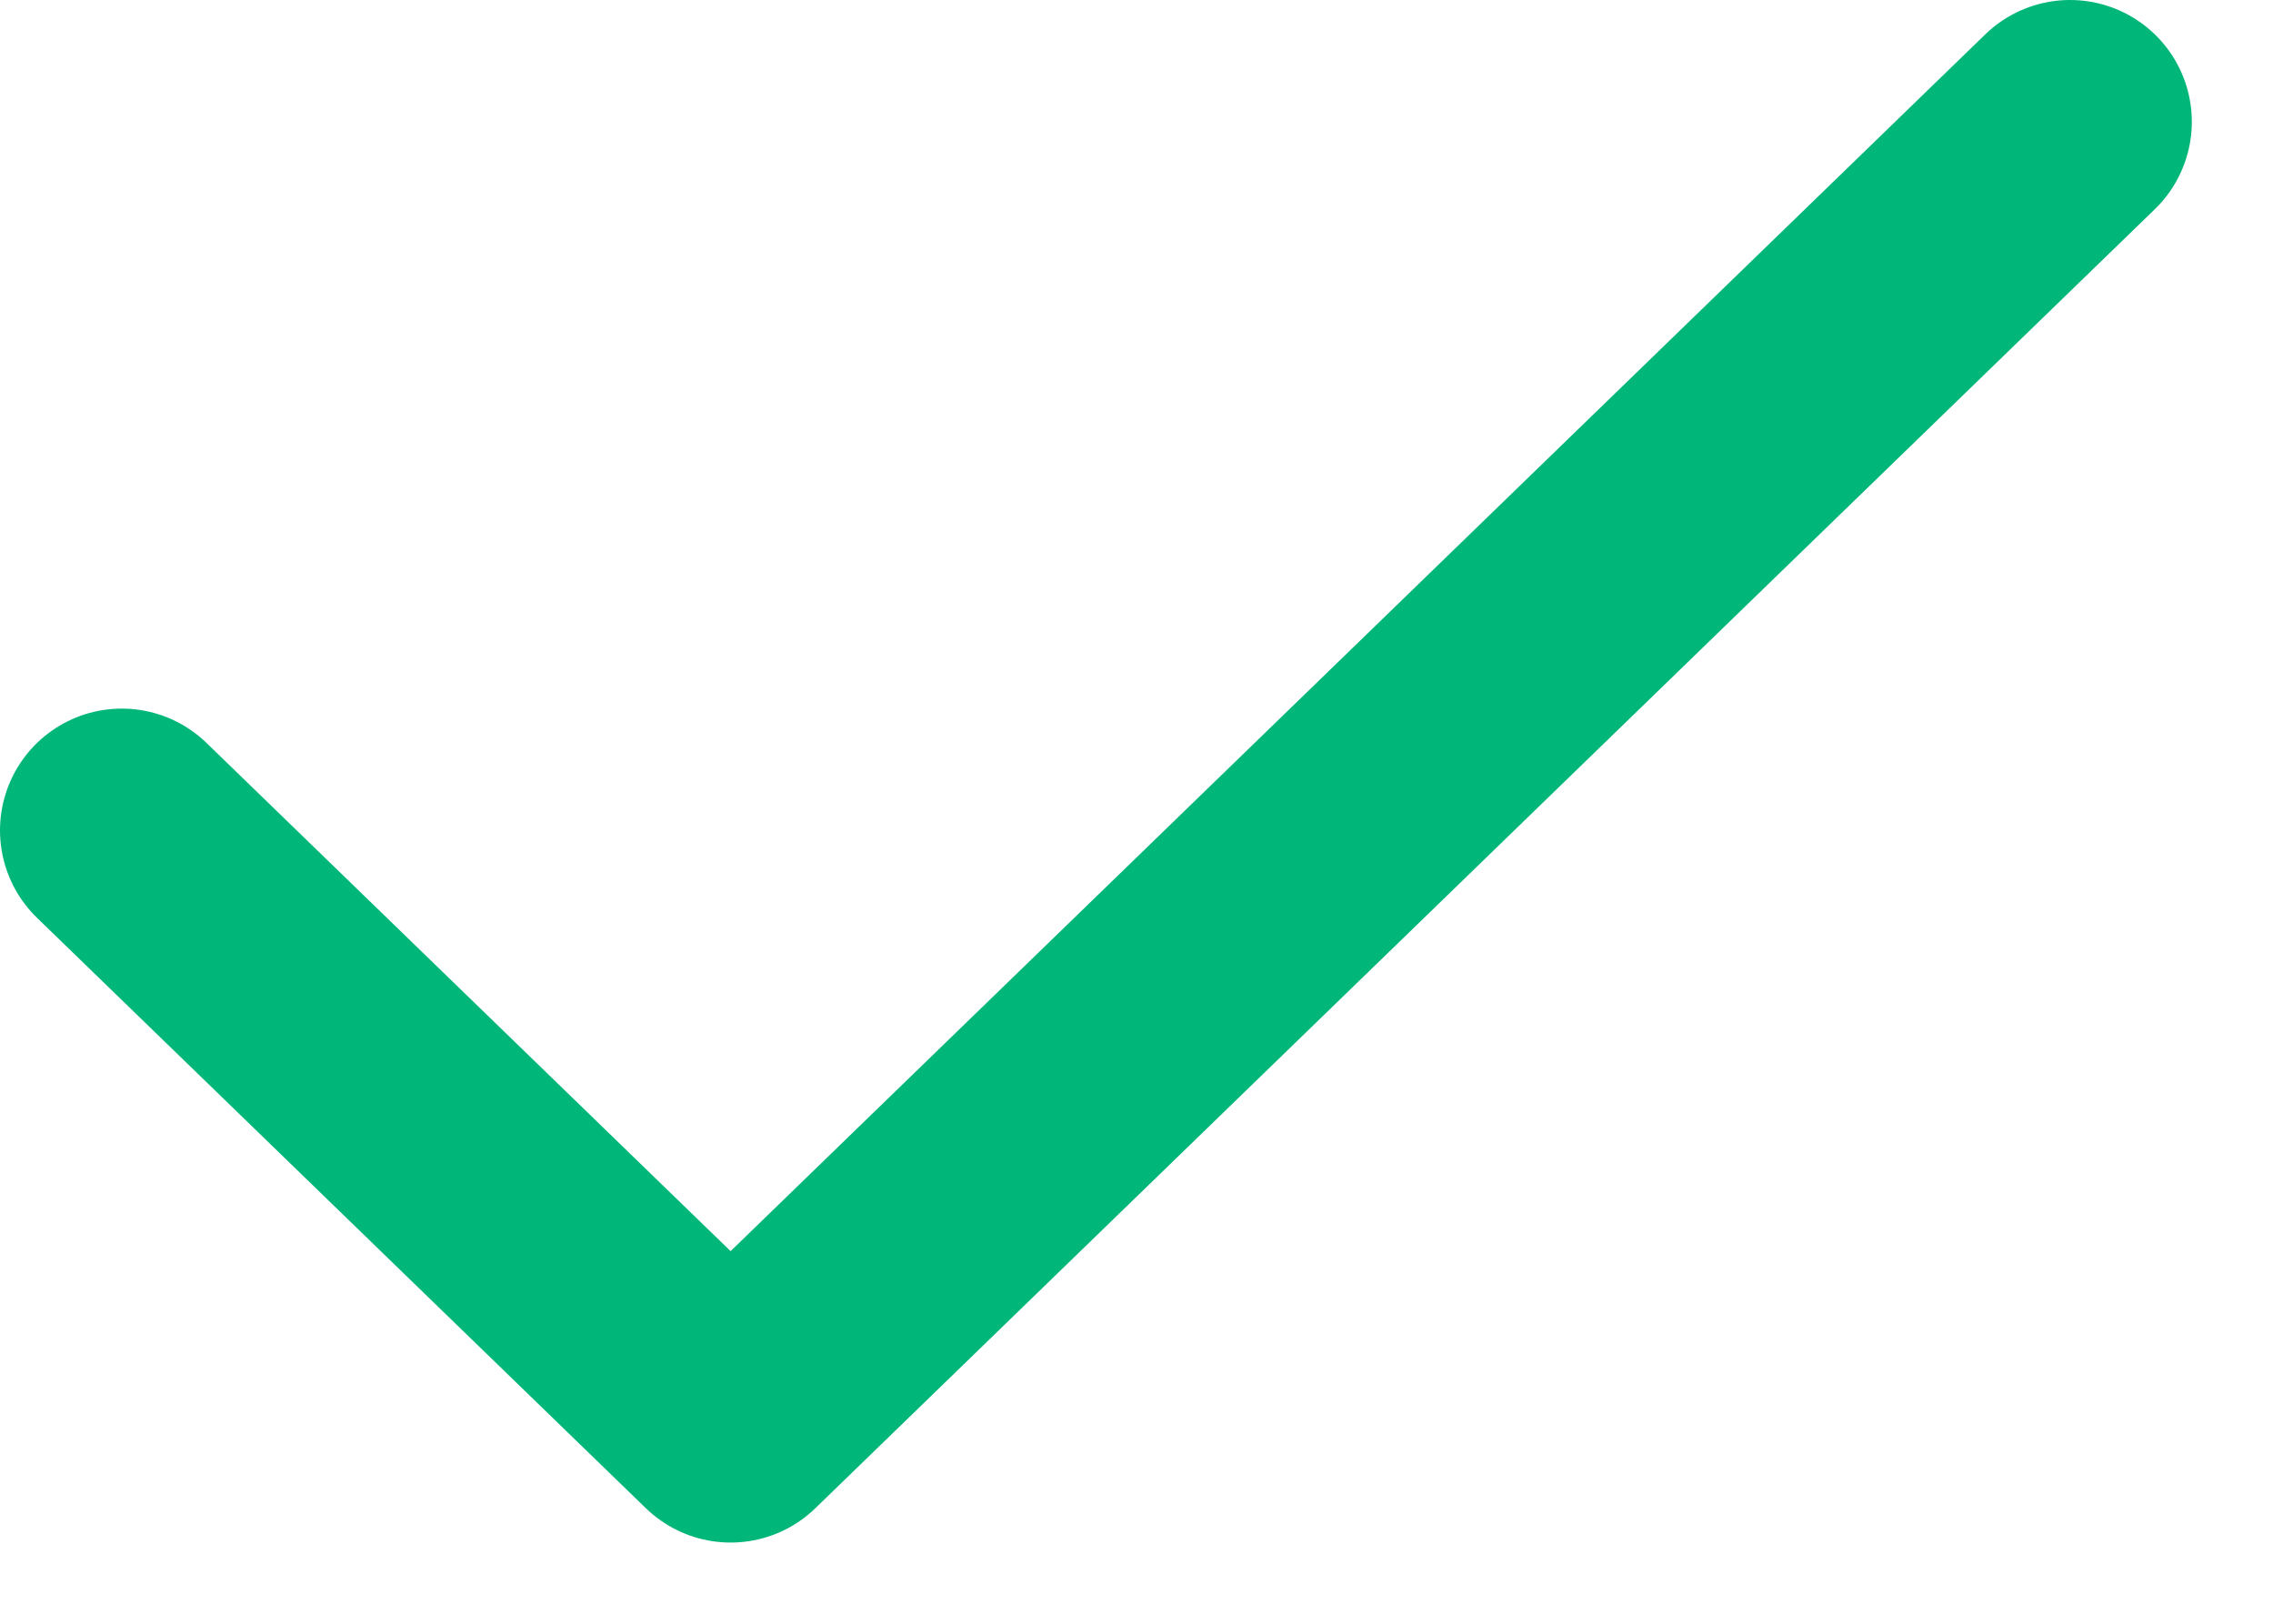
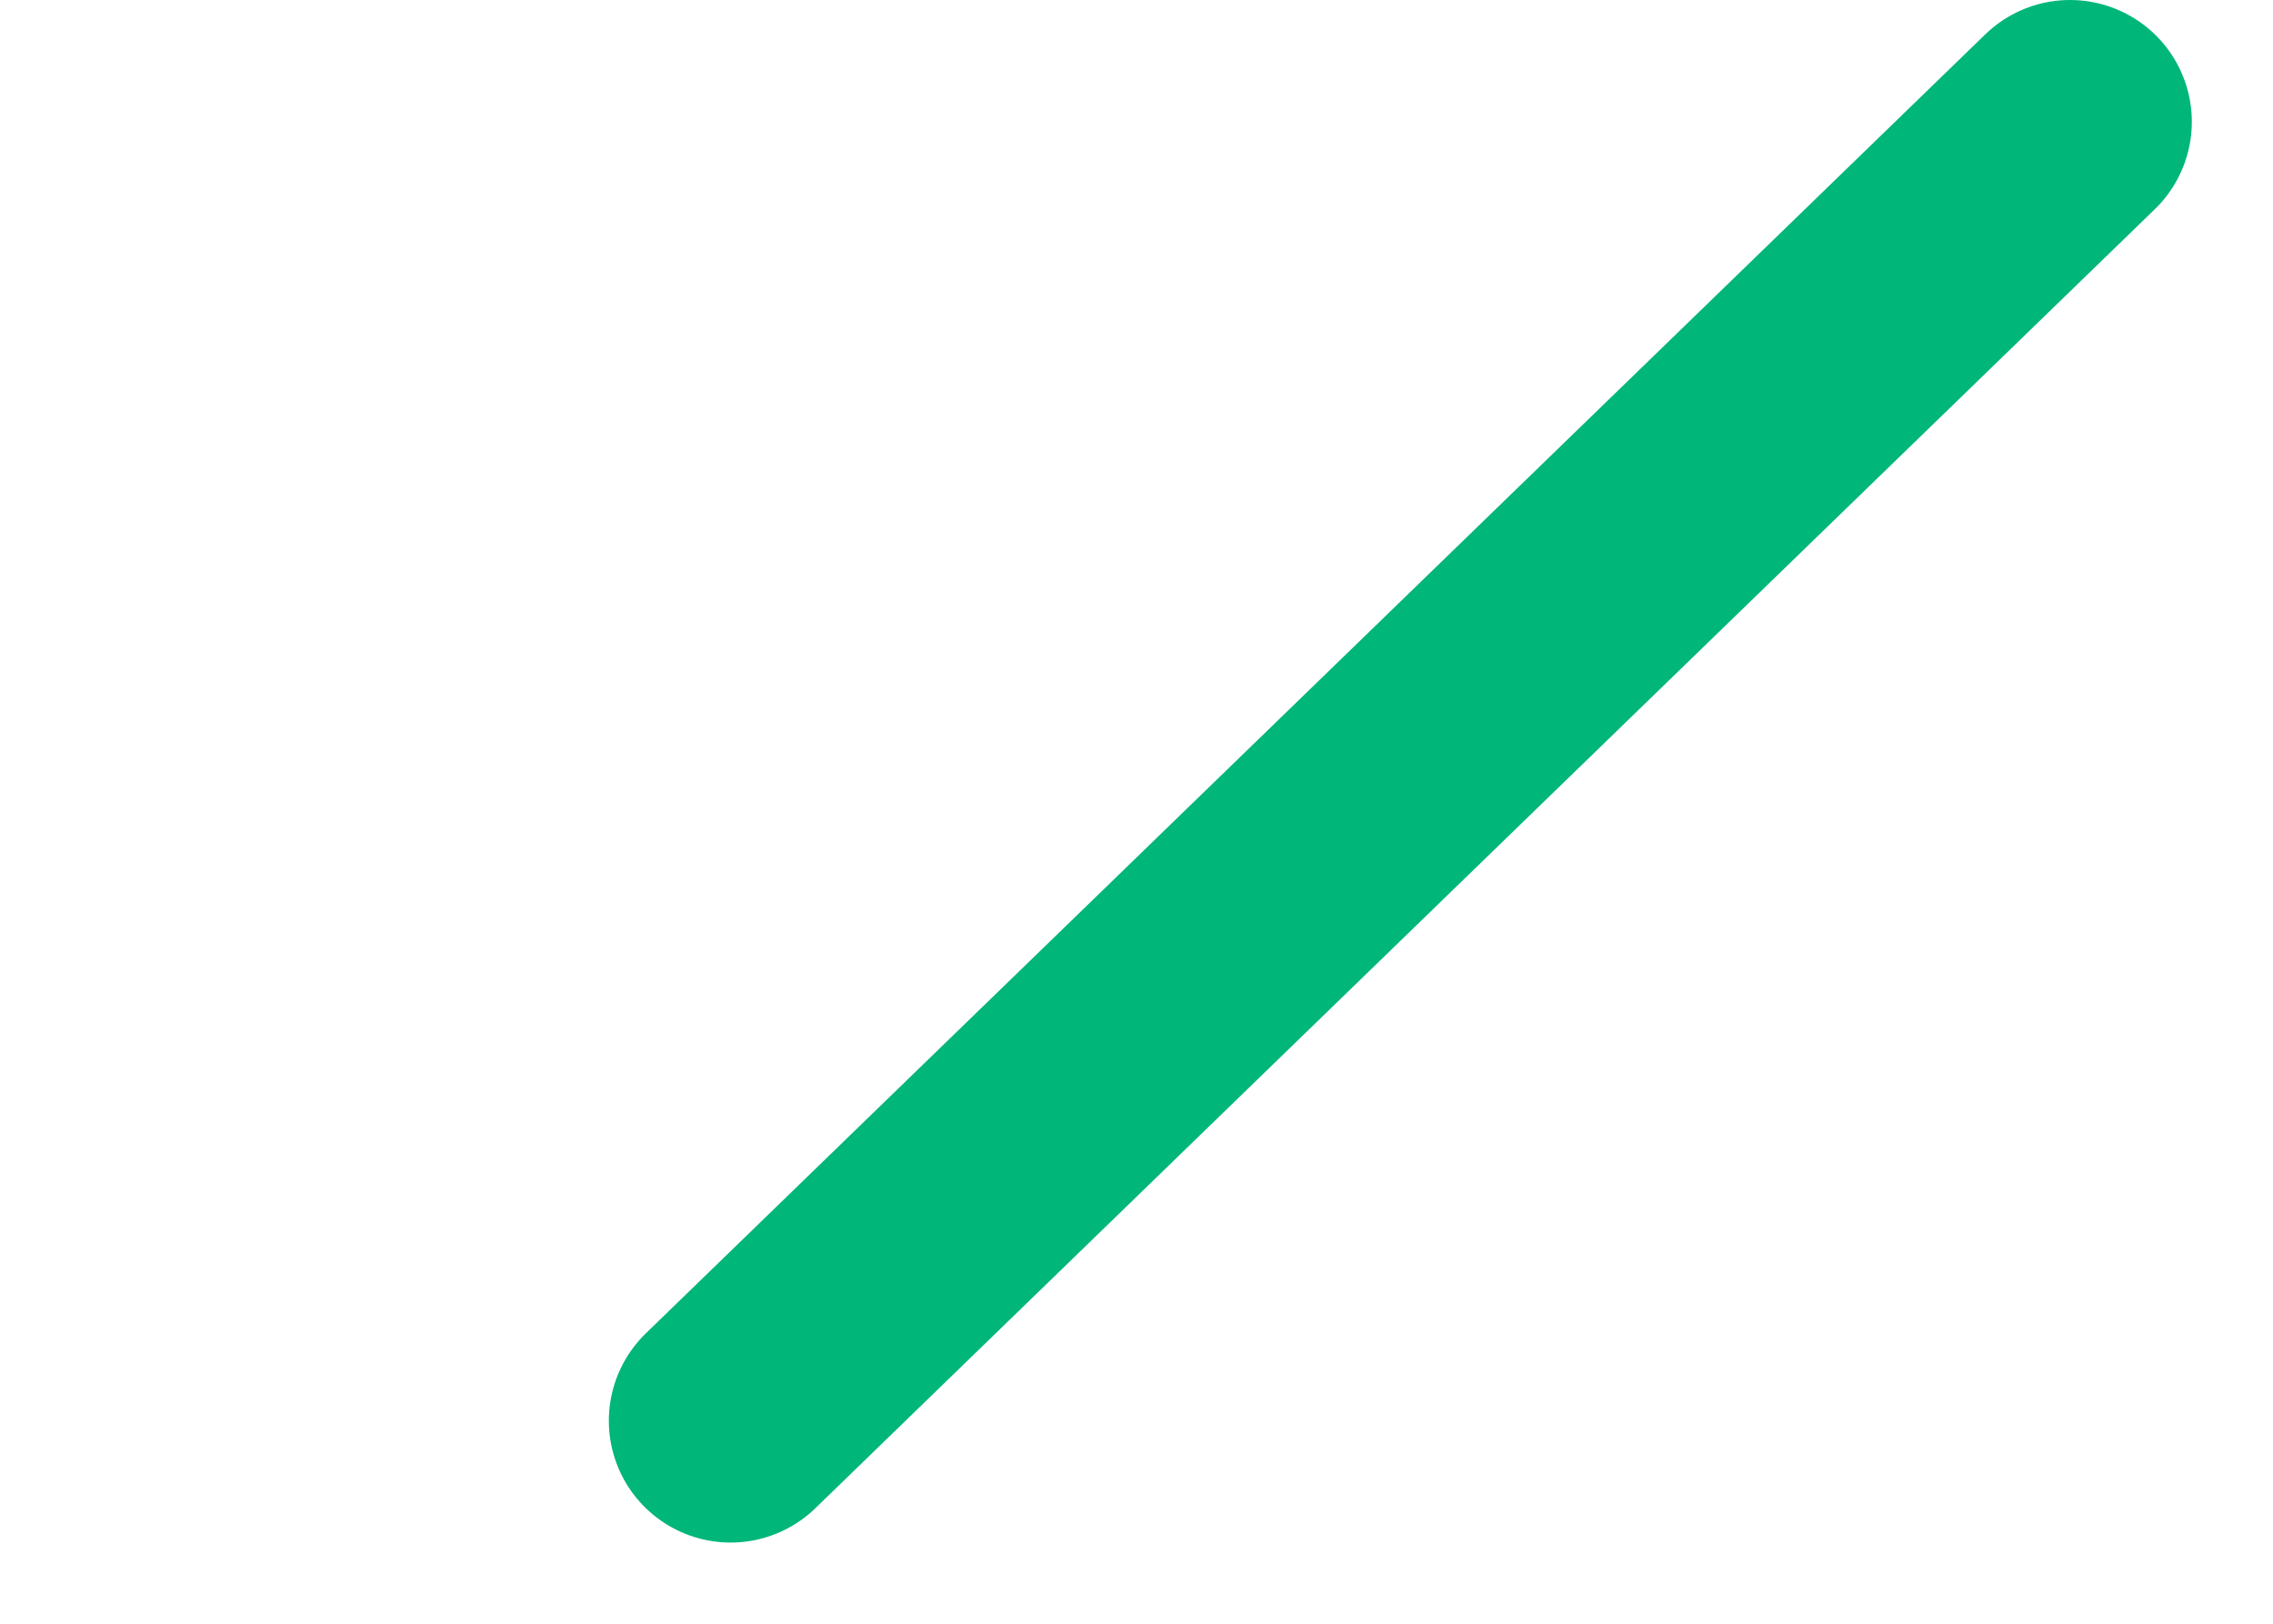
<svg xmlns="http://www.w3.org/2000/svg" width="14" height="10" viewBox="0 0 14 10" fill="none">
-   <path d="M12.75 0.75L4.5 8.75L0.75 5.114" stroke="#00B679" stroke-width="1.5" stroke-linecap="round" stroke-linejoin="round" />
+   <path d="M12.75 0.75L4.5 8.75" stroke="#00B679" stroke-width="1.5" stroke-linecap="round" stroke-linejoin="round" />
</svg>